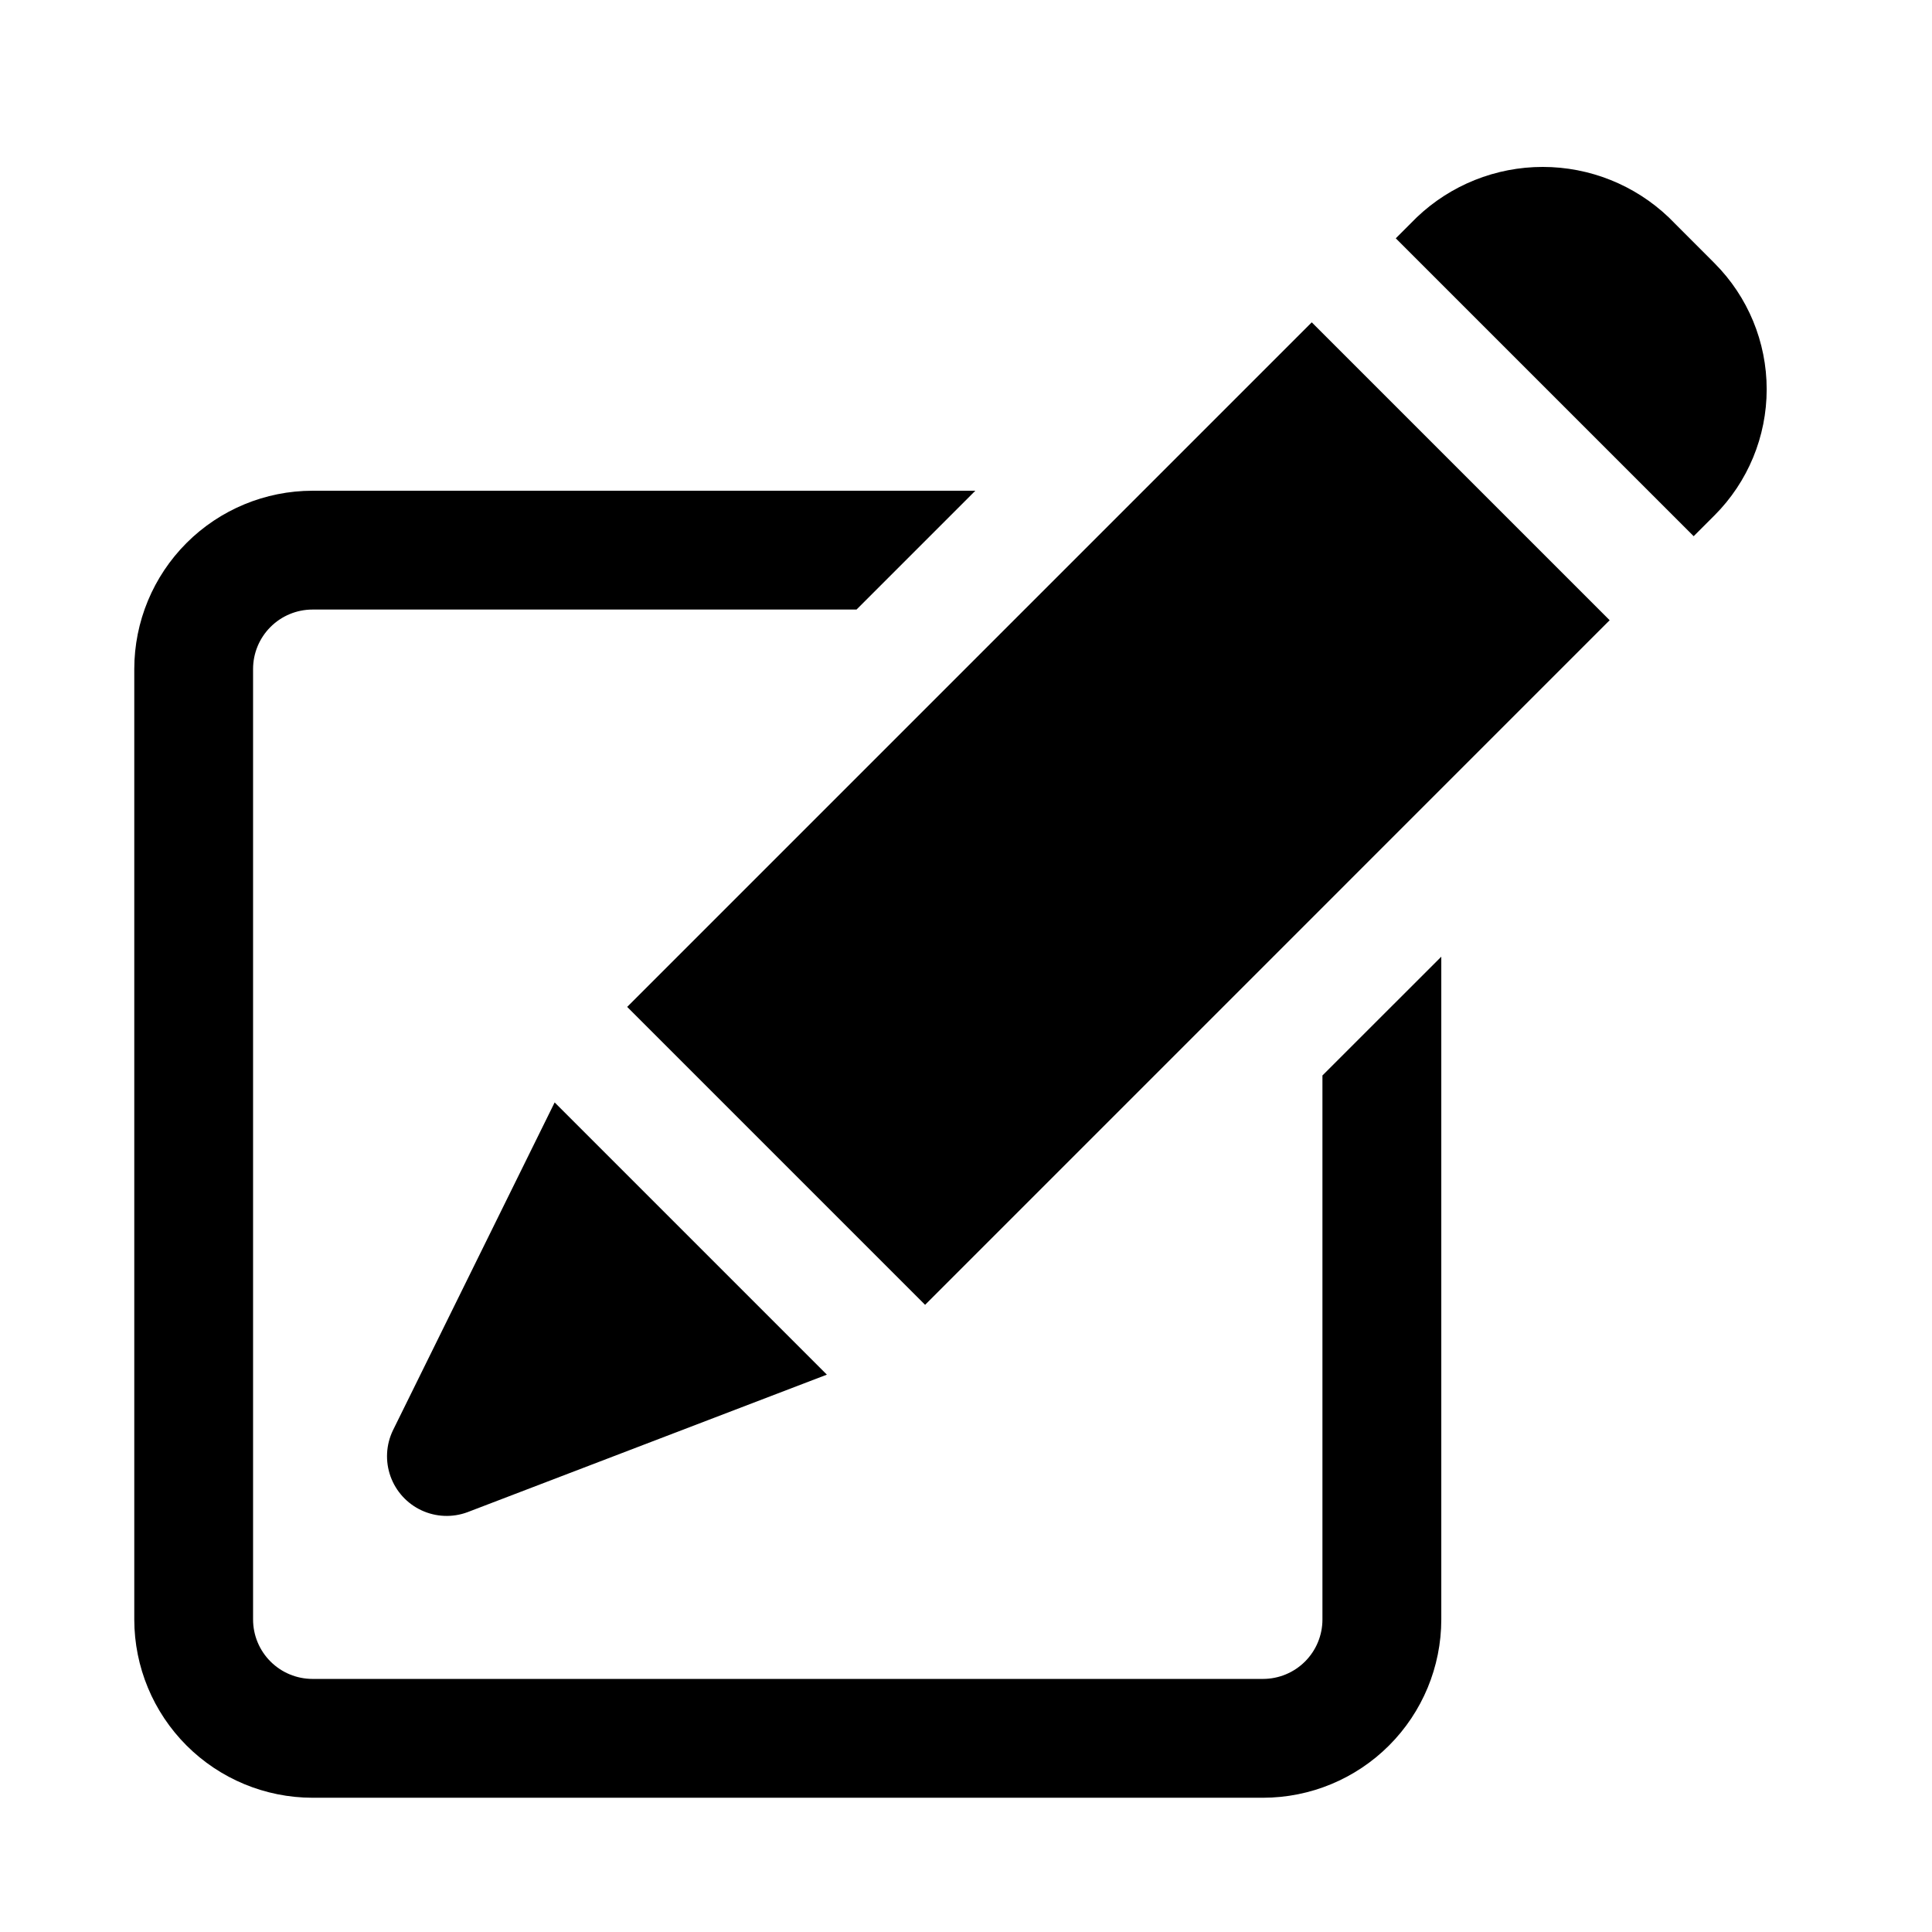
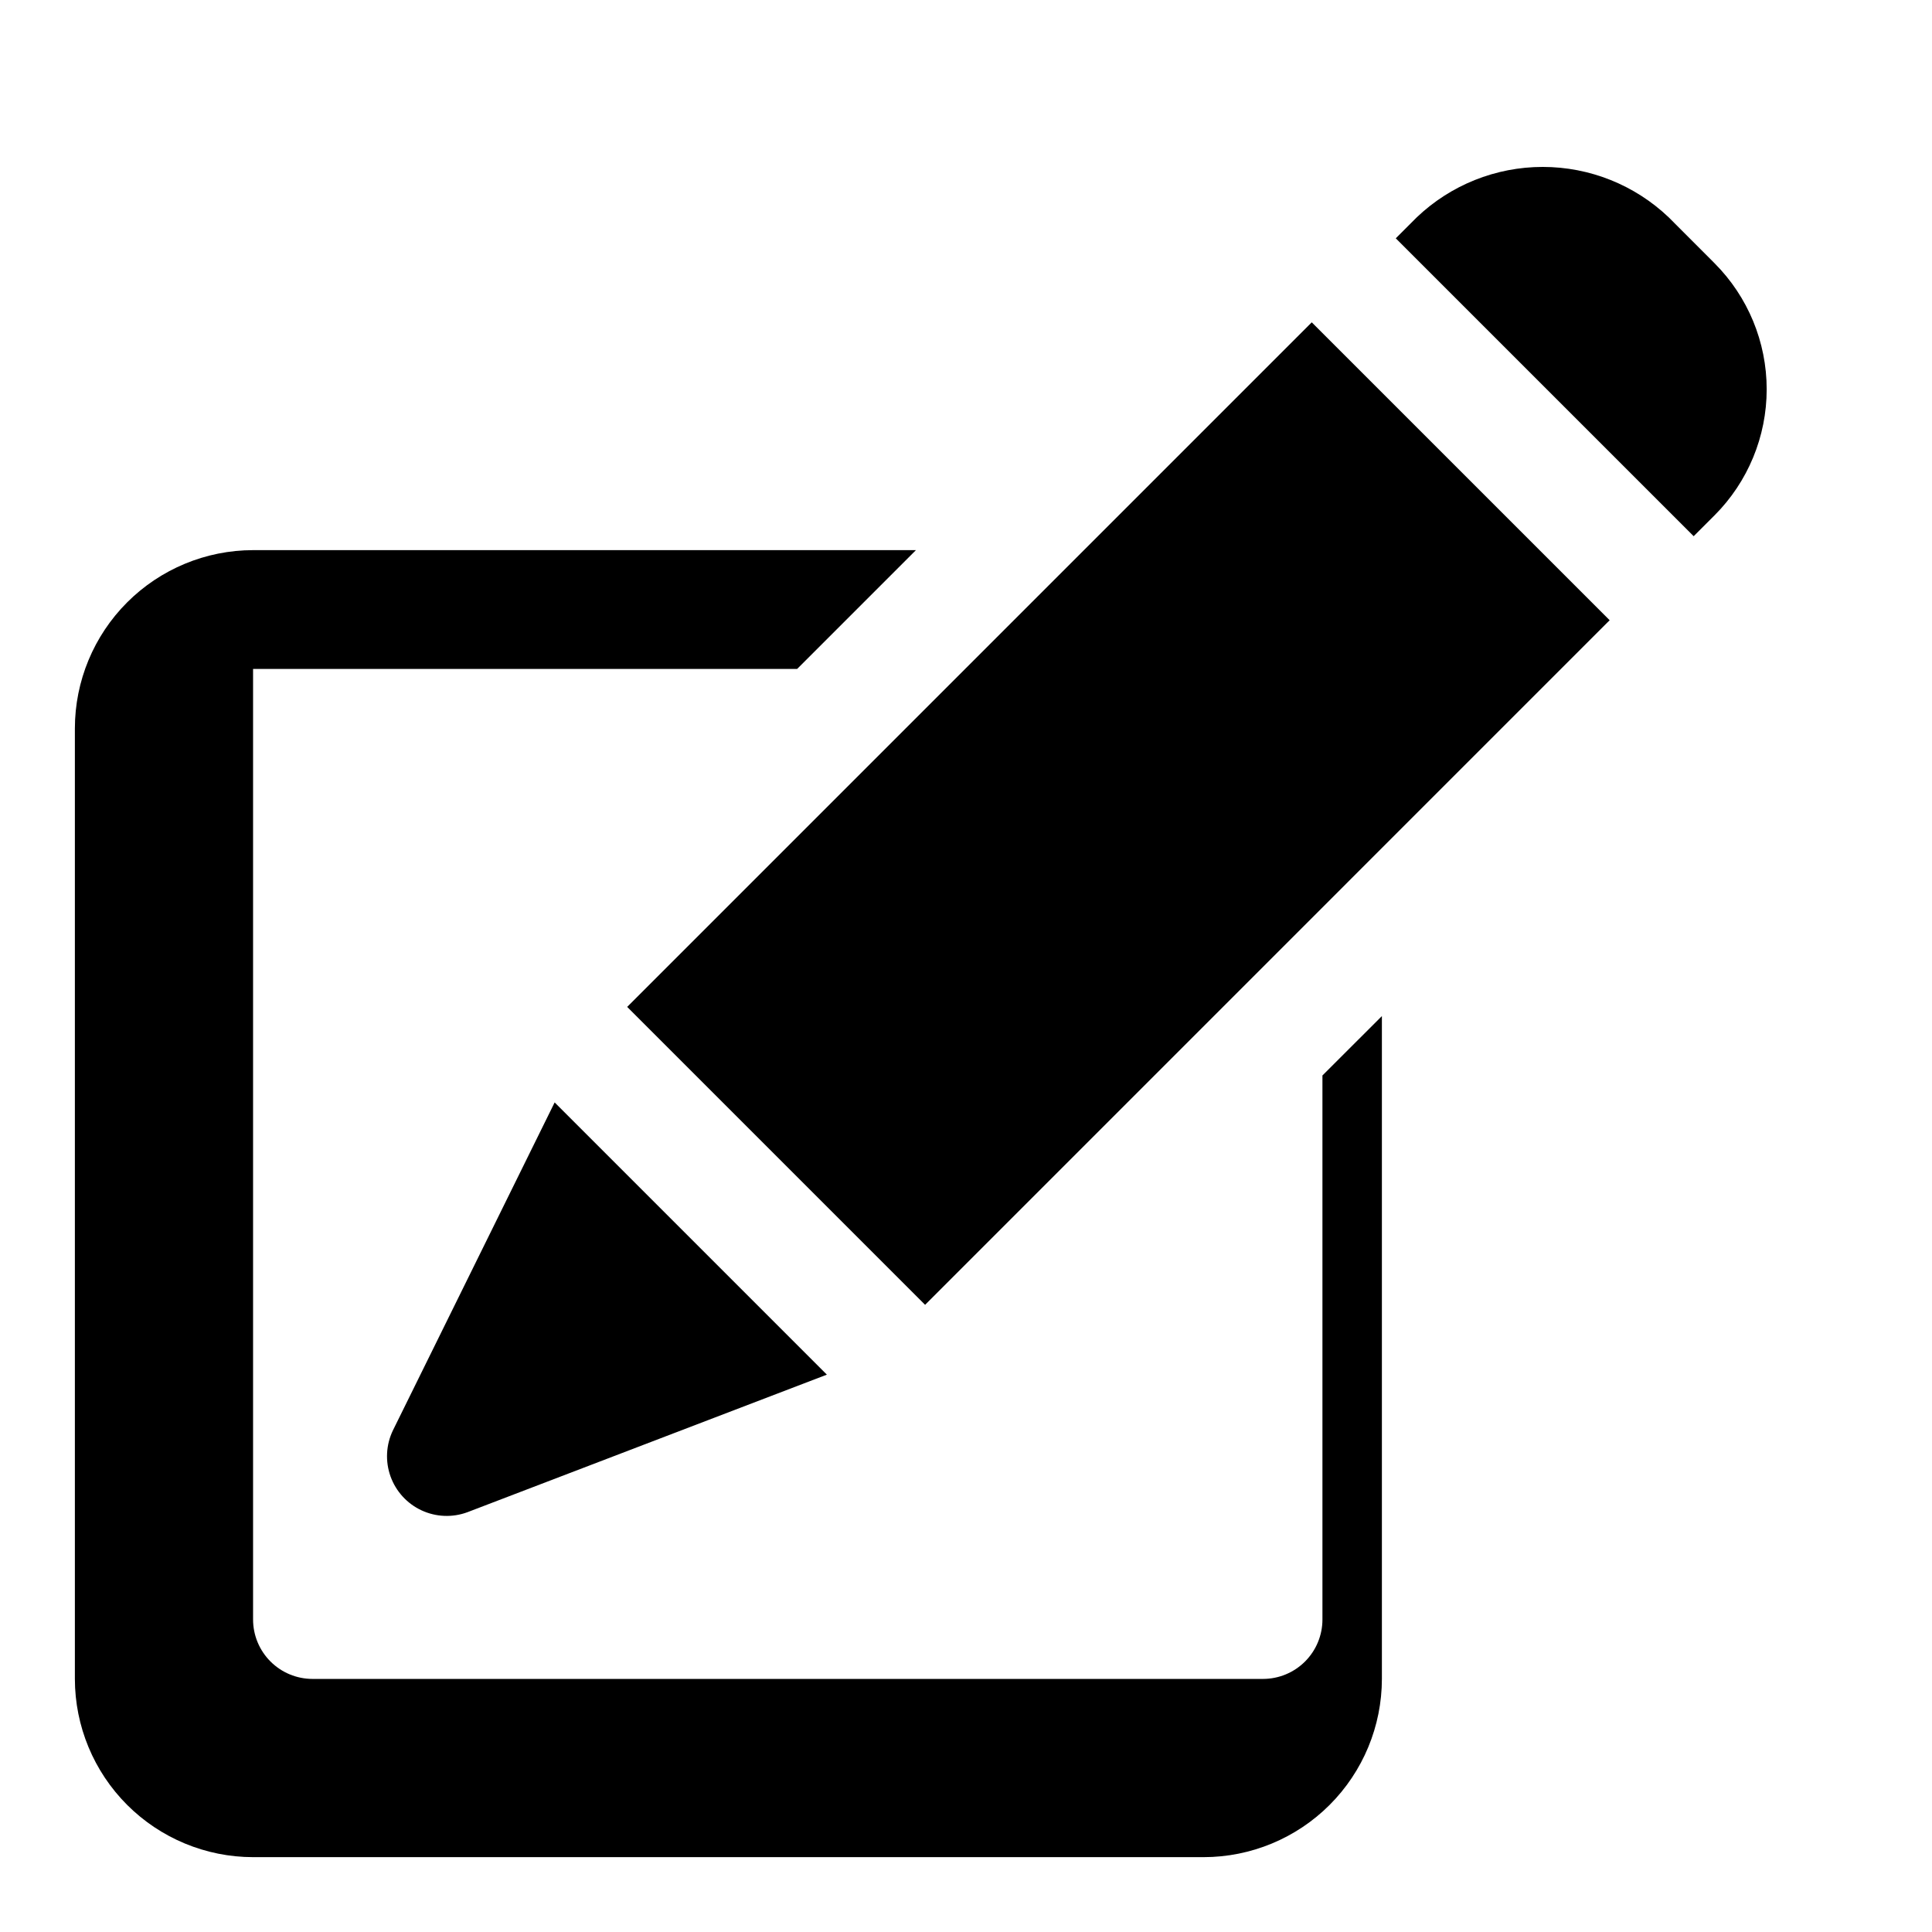
<svg xmlns="http://www.w3.org/2000/svg" fill="#000000" width="800px" height="800px" version="1.1" viewBox="144 144 512 512">
-   <path d="m598.38 280.56-5.539 5.539-78.945-78.941 5.551-5.551h-0.004c9-8.582 20.961-13.371 33.395-13.371 12.438 0 24.398 4.789 33.398 13.371l12.148 12.164h-0.004c8.844 8.863 13.809 20.871 13.809 33.395 0 12.52-4.965 24.531-13.809 33.395zm-103.92 148.45v144.18c0 4.176-1.66 8.176-4.613 11.129-2.953 2.949-6.953 4.609-11.129 4.613h-251.91c-4.172-0.004-8.176-1.664-11.125-4.617-2.953-2.949-4.613-6.953-4.617-11.125v-251.91c0.004-4.172 1.664-8.176 4.617-11.125 2.949-2.953 6.953-4.613 11.125-4.617h144.18l31.488-31.488h-175.66c-12.52 0.012-24.527 4.992-33.383 13.848-8.852 8.855-13.836 20.859-13.848 33.383v251.91c0.012 12.523 4.996 24.527 13.848 33.383 8.855 8.855 20.863 13.836 33.383 13.848h251.91c12.523-0.012 24.527-4.992 33.383-13.848 8.855-8.855 13.836-20.859 13.848-33.383v-175.66zm76.121-120.64-78.953-78.949-0.961 0.957-180.46 180.46 78.953 78.953 180.5-180.51zm-322.46 214.71c-1.828 3.809-2.055 8.191-0.633 12.168 1.426 3.977 4.379 7.219 8.207 9.004s8.211 1.965 12.172 0.5l95.262-36.457-72.141-72.141z" />
+   <path d="m598.38 280.56-5.539 5.539-78.945-78.941 5.551-5.551h-0.004c9-8.582 20.961-13.371 33.395-13.371 12.438 0 24.398 4.789 33.398 13.371l12.148 12.164h-0.004c8.844 8.863 13.809 20.871 13.809 33.395 0 12.52-4.965 24.531-13.809 33.395zm-103.92 148.45v144.18c0 4.176-1.66 8.176-4.613 11.129-2.953 2.949-6.953 4.609-11.129 4.613h-251.91c-4.172-0.004-8.176-1.664-11.125-4.617-2.953-2.949-4.613-6.953-4.617-11.125v-251.91h144.18l31.488-31.488h-175.66c-12.52 0.012-24.527 4.992-33.383 13.848-8.852 8.855-13.836 20.859-13.848 33.383v251.91c0.012 12.523 4.996 24.527 13.848 33.383 8.855 8.855 20.863 13.836 33.383 13.848h251.91c12.523-0.012 24.527-4.992 33.383-13.848 8.855-8.855 13.836-20.859 13.848-33.383v-175.66zm76.121-120.64-78.953-78.949-0.961 0.957-180.46 180.46 78.953 78.953 180.5-180.51zm-322.46 214.71c-1.828 3.809-2.055 8.191-0.633 12.168 1.426 3.977 4.379 7.219 8.207 9.004s8.211 1.965 12.172 0.5l95.262-36.457-72.141-72.141z" />
</svg>